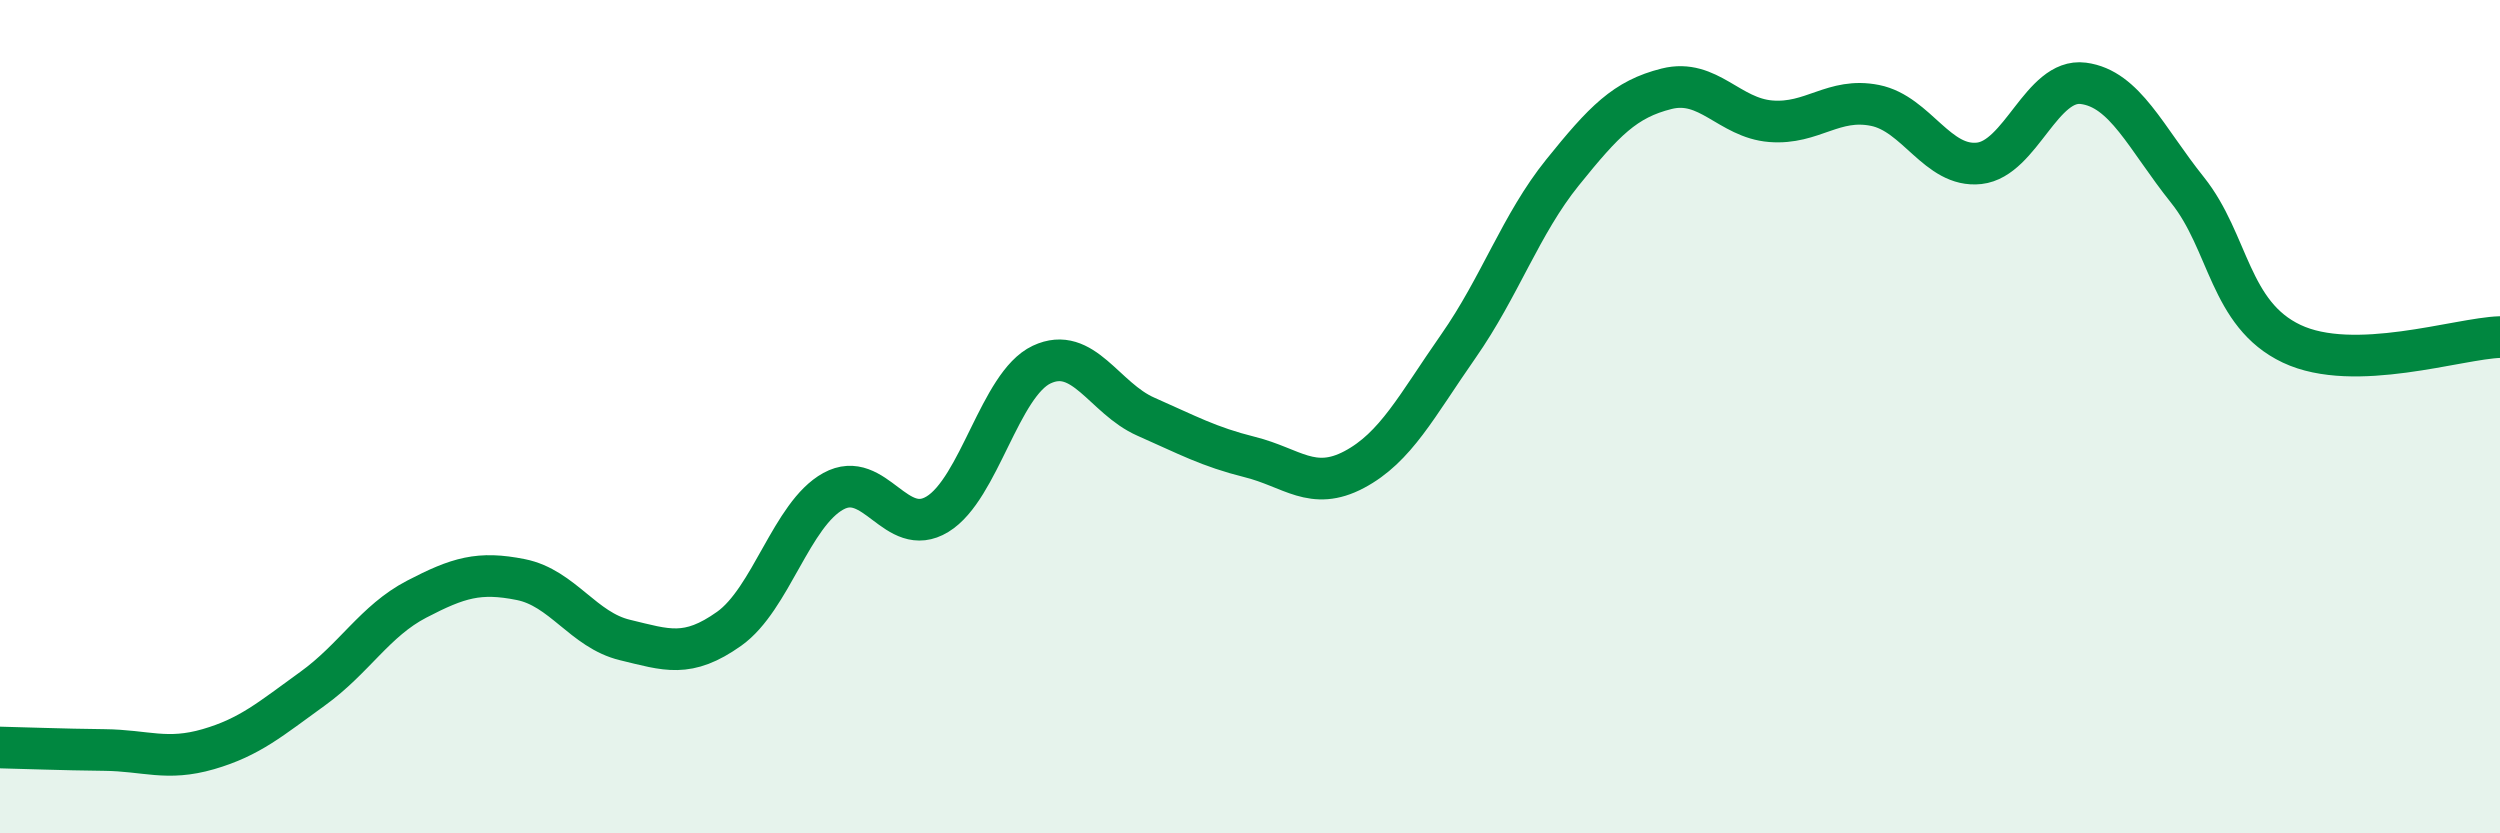
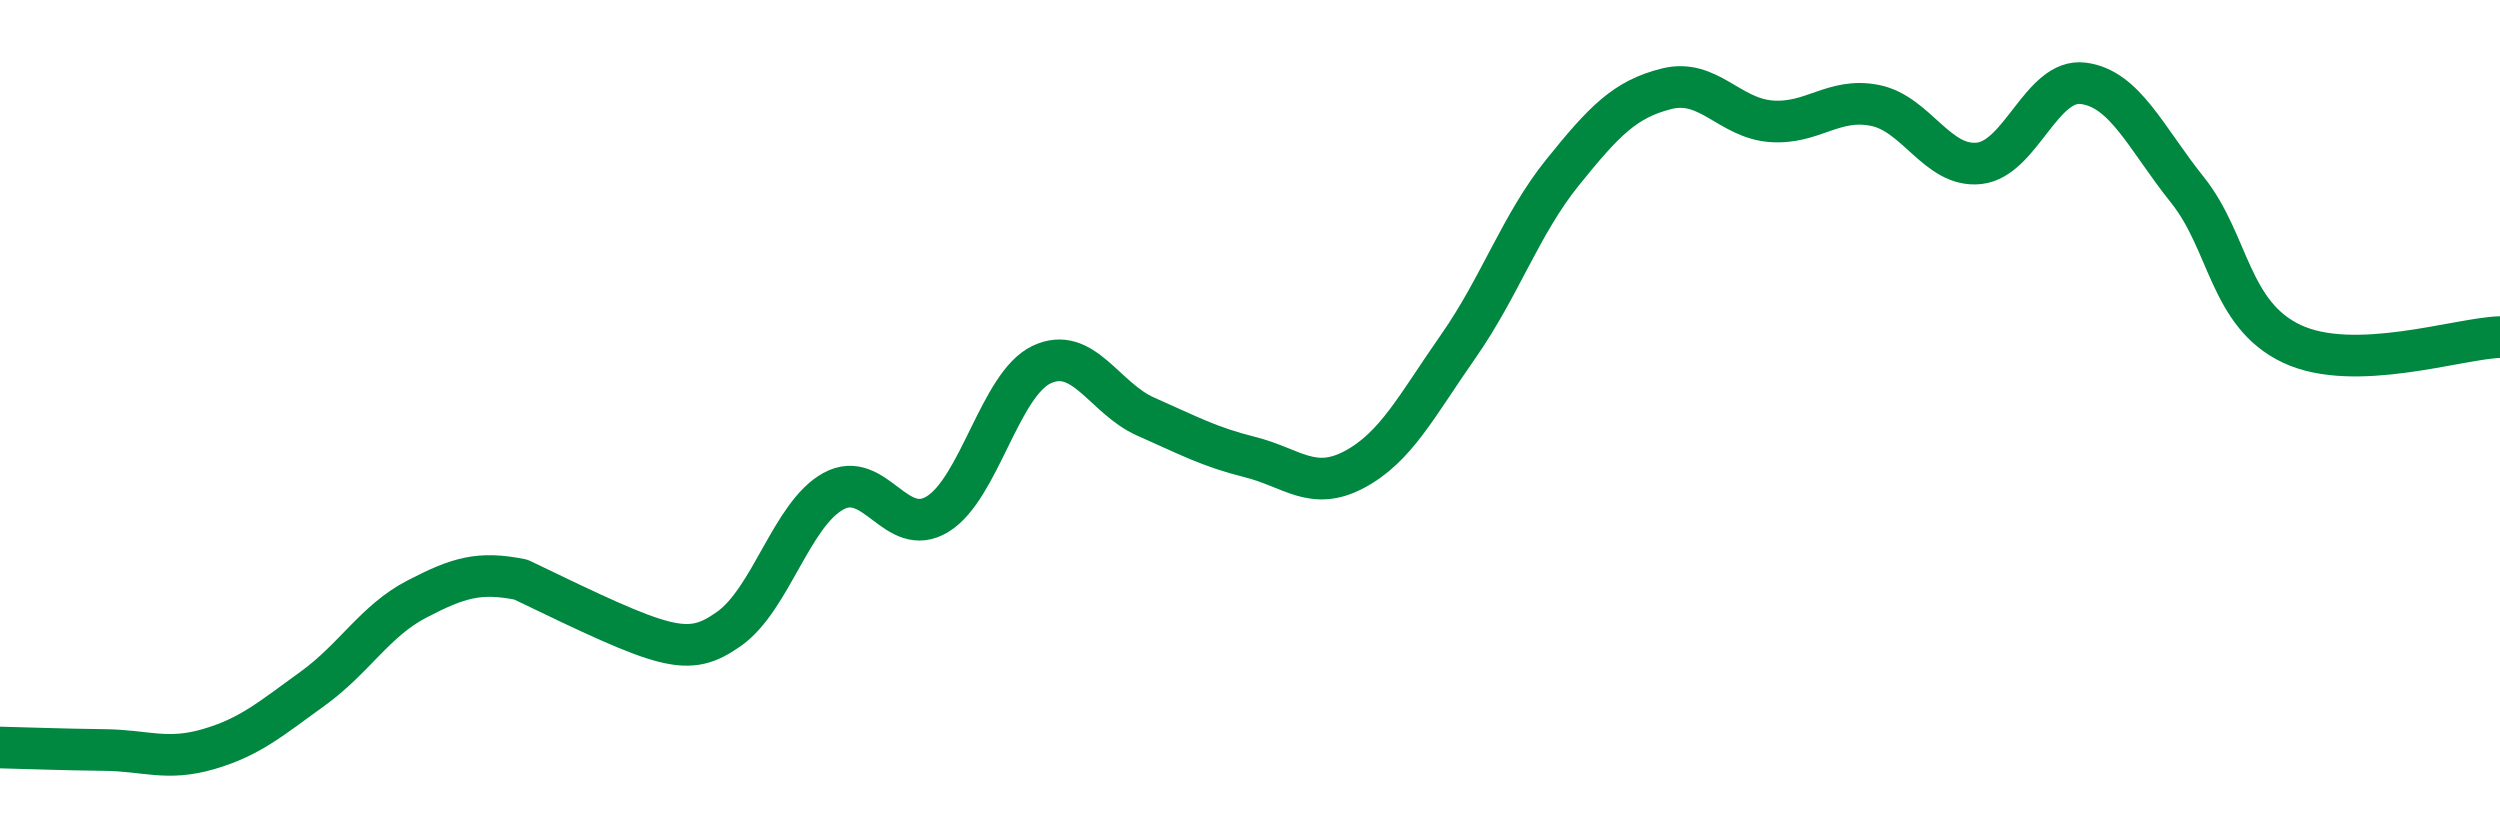
<svg xmlns="http://www.w3.org/2000/svg" width="60" height="20" viewBox="0 0 60 20">
-   <path d="M 0,17.94 C 0.5,17.95 1.5,17.99 2.5,18 C 3.5,18.01 4,18.27 5,17.98 C 6,17.69 6.5,17.25 7.5,16.53 C 8.5,15.81 9,14.9 10,14.38 C 11,13.86 11.5,13.71 12.5,13.91 C 13.5,14.11 14,15.12 15,15.36 C 16,15.6 16.5,15.8 17.5,15.09 C 18.5,14.38 19,12.34 20,11.79 C 21,11.24 21.5,12.95 22.5,12.34 C 23.5,11.73 24,9.22 25,8.75 C 26,8.28 26.5,9.56 27.5,10 C 28.5,10.44 29,10.72 30,10.97 C 31,11.22 31.5,11.8 32.5,11.27 C 33.5,10.74 34,9.74 35,8.31 C 36,6.88 36.5,5.38 37.5,4.14 C 38.5,2.9 39,2.38 40,2.13 C 41,1.88 41.5,2.83 42.5,2.91 C 43.5,2.99 44,2.33 45,2.53 C 46,2.73 46.5,4.03 47.5,3.92 C 48.5,3.81 49,1.87 50,2 C 51,2.13 51.5,3.31 52.5,4.56 C 53.5,5.81 53.5,7.54 55,8.25 C 56.5,8.96 59,8.12 60,8.09L60 20L0 20Z" fill="#008740" opacity="0.1" stroke-linecap="round" stroke-linejoin="round" />
-   <path d="M 0,17.94 C 0.5,17.95 1.5,17.99 2.5,18 C 3.5,18.01 4,18.27 5,17.98 C 6,17.69 6.5,17.25 7.5,16.53 C 8.5,15.81 9,14.9 10,14.38 C 11,13.86 11.5,13.71 12.5,13.91 C 13.5,14.11 14,15.12 15,15.36 C 16,15.6 16.5,15.8 17.5,15.09 C 18.5,14.38 19,12.34 20,11.79 C 21,11.24 21.5,12.95 22.5,12.34 C 23.5,11.73 24,9.22 25,8.75 C 26,8.28 26.5,9.56 27.5,10 C 28.5,10.44 29,10.72 30,10.97 C 31,11.22 31.5,11.8 32.5,11.27 C 33.5,10.74 34,9.74 35,8.31 C 36,6.88 36.5,5.38 37.5,4.14 C 38.5,2.9 39,2.38 40,2.13 C 41,1.88 41.5,2.83 42.5,2.91 C 43.5,2.99 44,2.33 45,2.53 C 46,2.73 46.5,4.03 47.5,3.92 C 48.5,3.81 49,1.87 50,2 C 51,2.13 51.5,3.31 52.5,4.56 C 53.5,5.81 53.5,7.54 55,8.25 C 56.5,8.96 59,8.12 60,8.09" stroke="#008740" stroke-width="1" fill="none" stroke-linecap="round" stroke-linejoin="round" />
+   <path d="M 0,17.94 C 0.5,17.95 1.5,17.99 2.5,18 C 3.5,18.01 4,18.27 5,17.98 C 6,17.69 6.5,17.25 7.5,16.53 C 8.5,15.81 9,14.9 10,14.38 C 11,13.86 11.5,13.71 12.5,13.91 C 16,15.6 16.5,15.8 17.5,15.09 C 18.5,14.38 19,12.34 20,11.79 C 21,11.24 21.5,12.95 22.5,12.34 C 23.5,11.73 24,9.22 25,8.75 C 26,8.28 26.5,9.56 27.5,10 C 28.5,10.44 29,10.72 30,10.97 C 31,11.22 31.5,11.8 32.5,11.27 C 33.5,10.74 34,9.74 35,8.31 C 36,6.88 36.5,5.38 37.5,4.14 C 38.5,2.9 39,2.38 40,2.13 C 41,1.88 41.5,2.83 42.5,2.91 C 43.5,2.99 44,2.33 45,2.53 C 46,2.73 46.5,4.03 47.5,3.92 C 48.5,3.81 49,1.87 50,2 C 51,2.13 51.5,3.31 52.5,4.56 C 53.5,5.81 53.5,7.54 55,8.25 C 56.5,8.96 59,8.12 60,8.09" stroke="#008740" stroke-width="1" fill="none" stroke-linecap="round" stroke-linejoin="round" />
</svg>